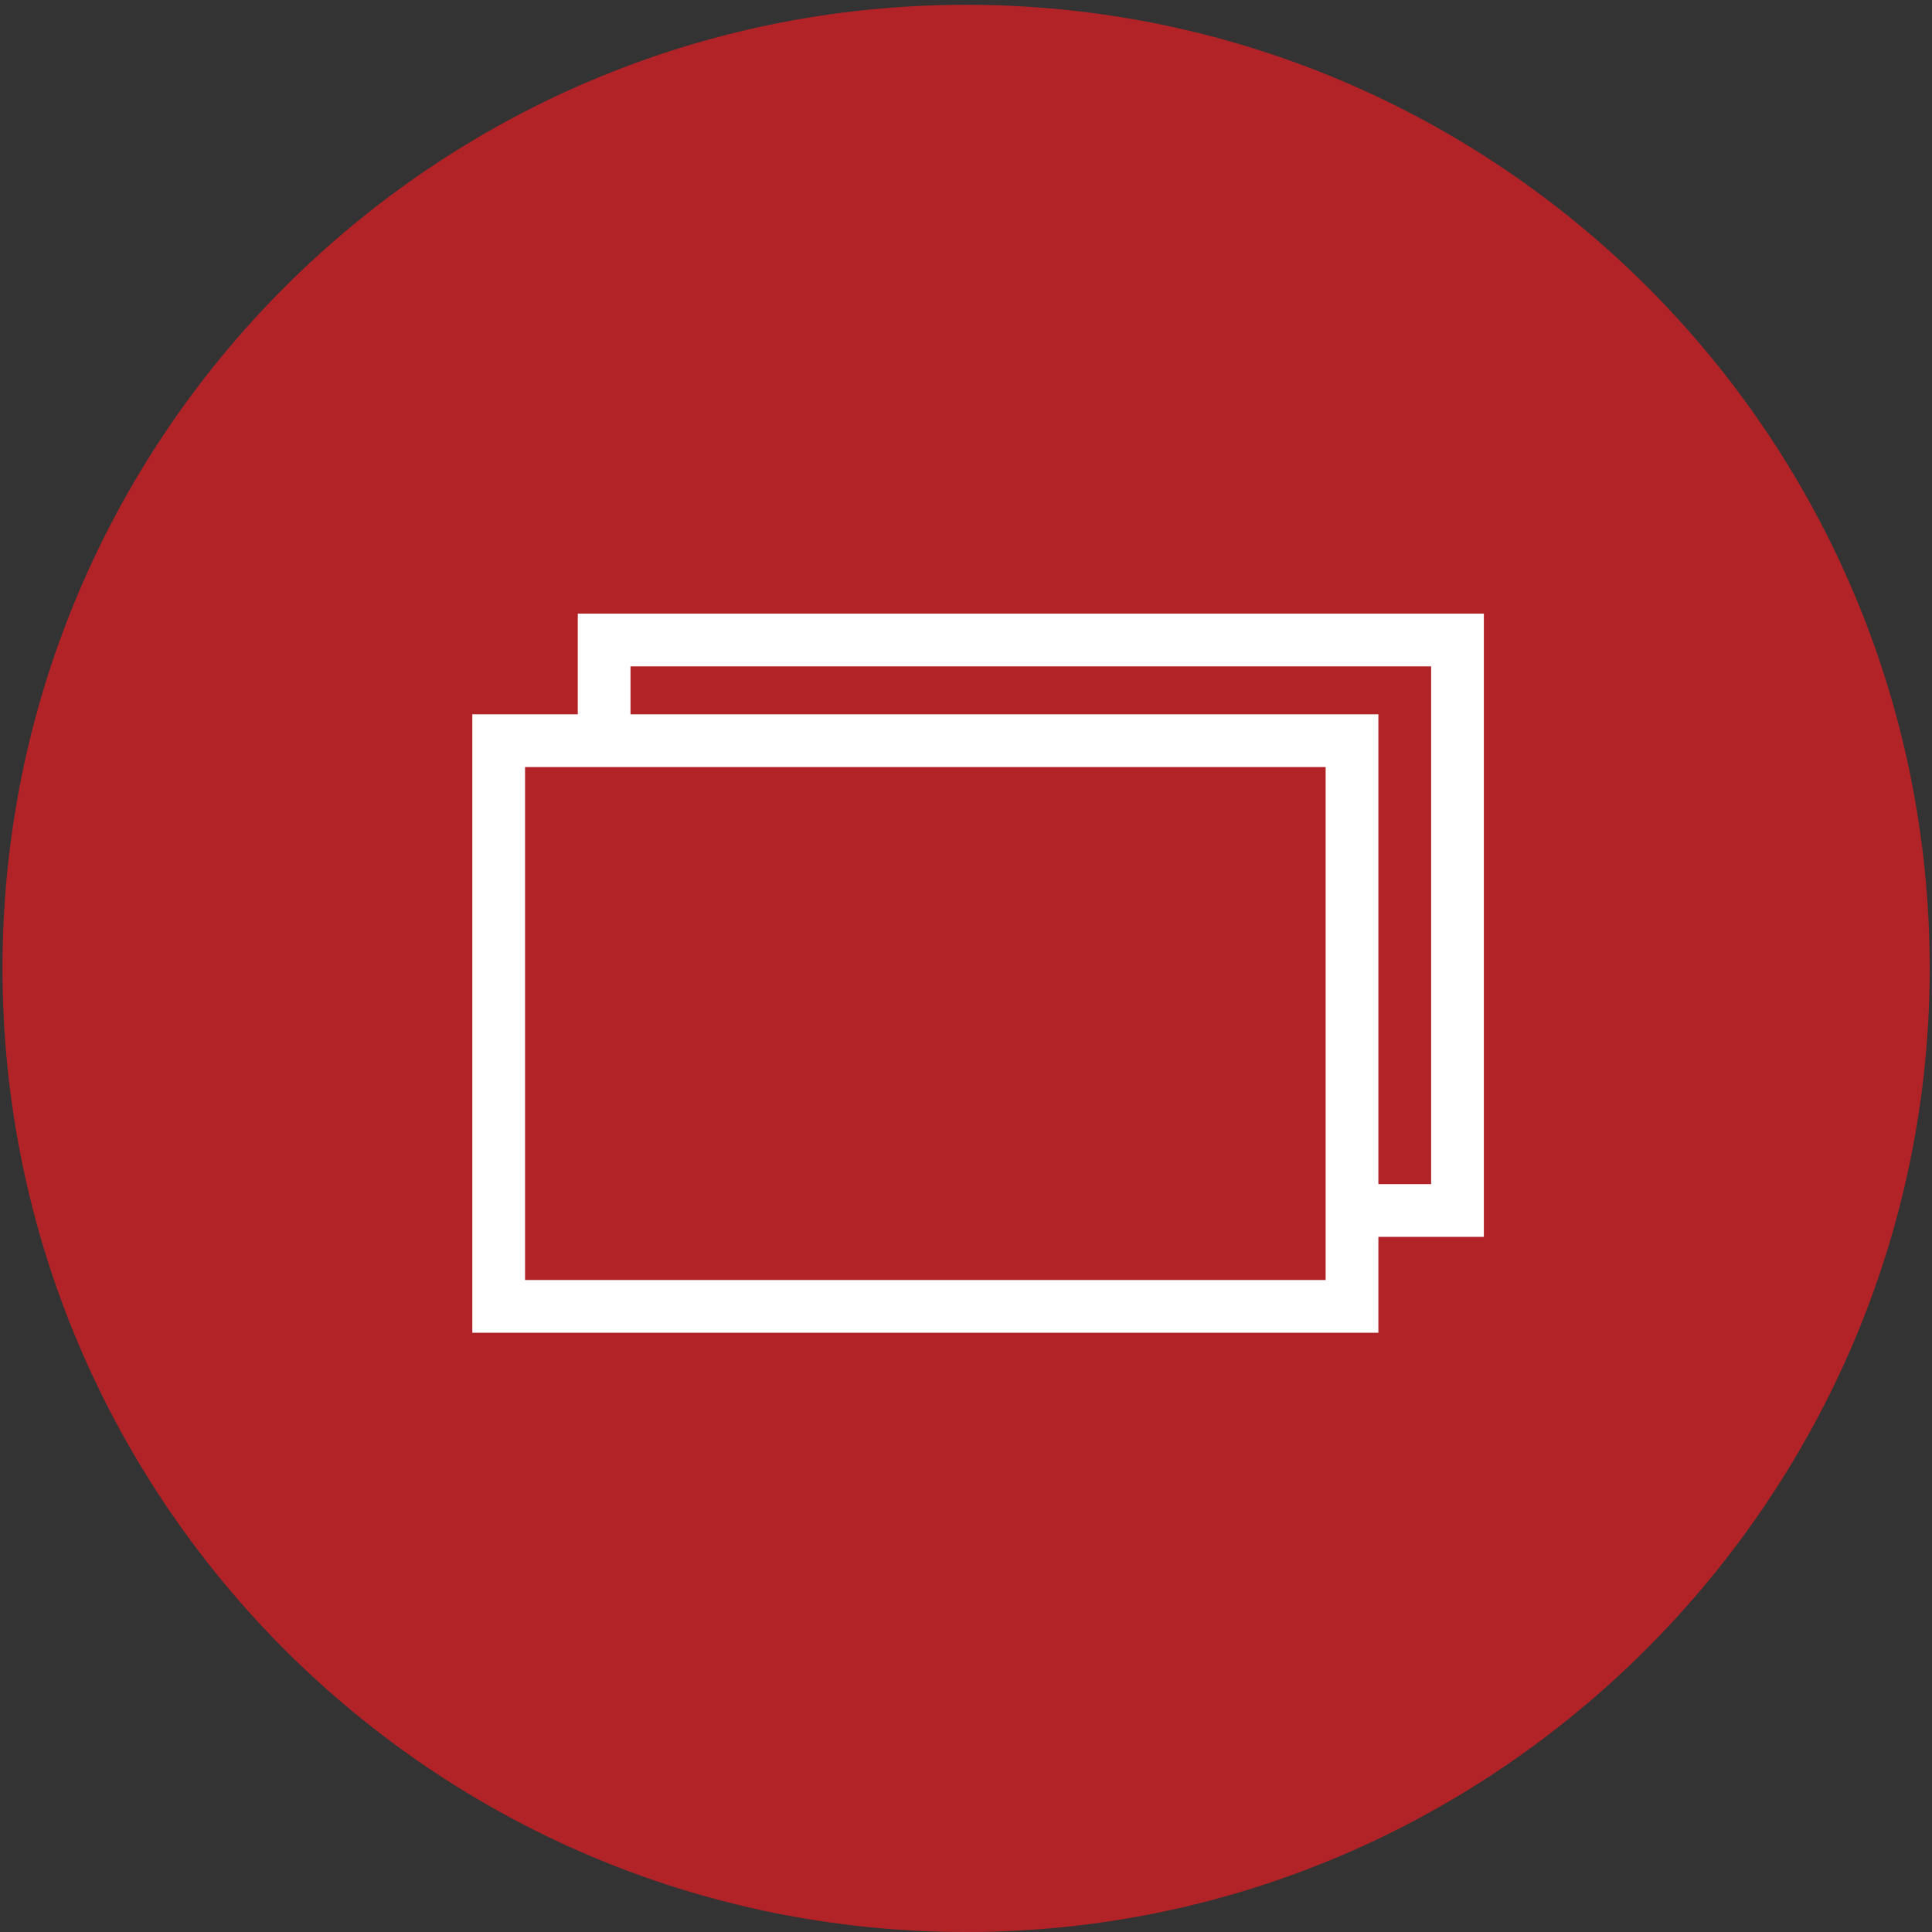
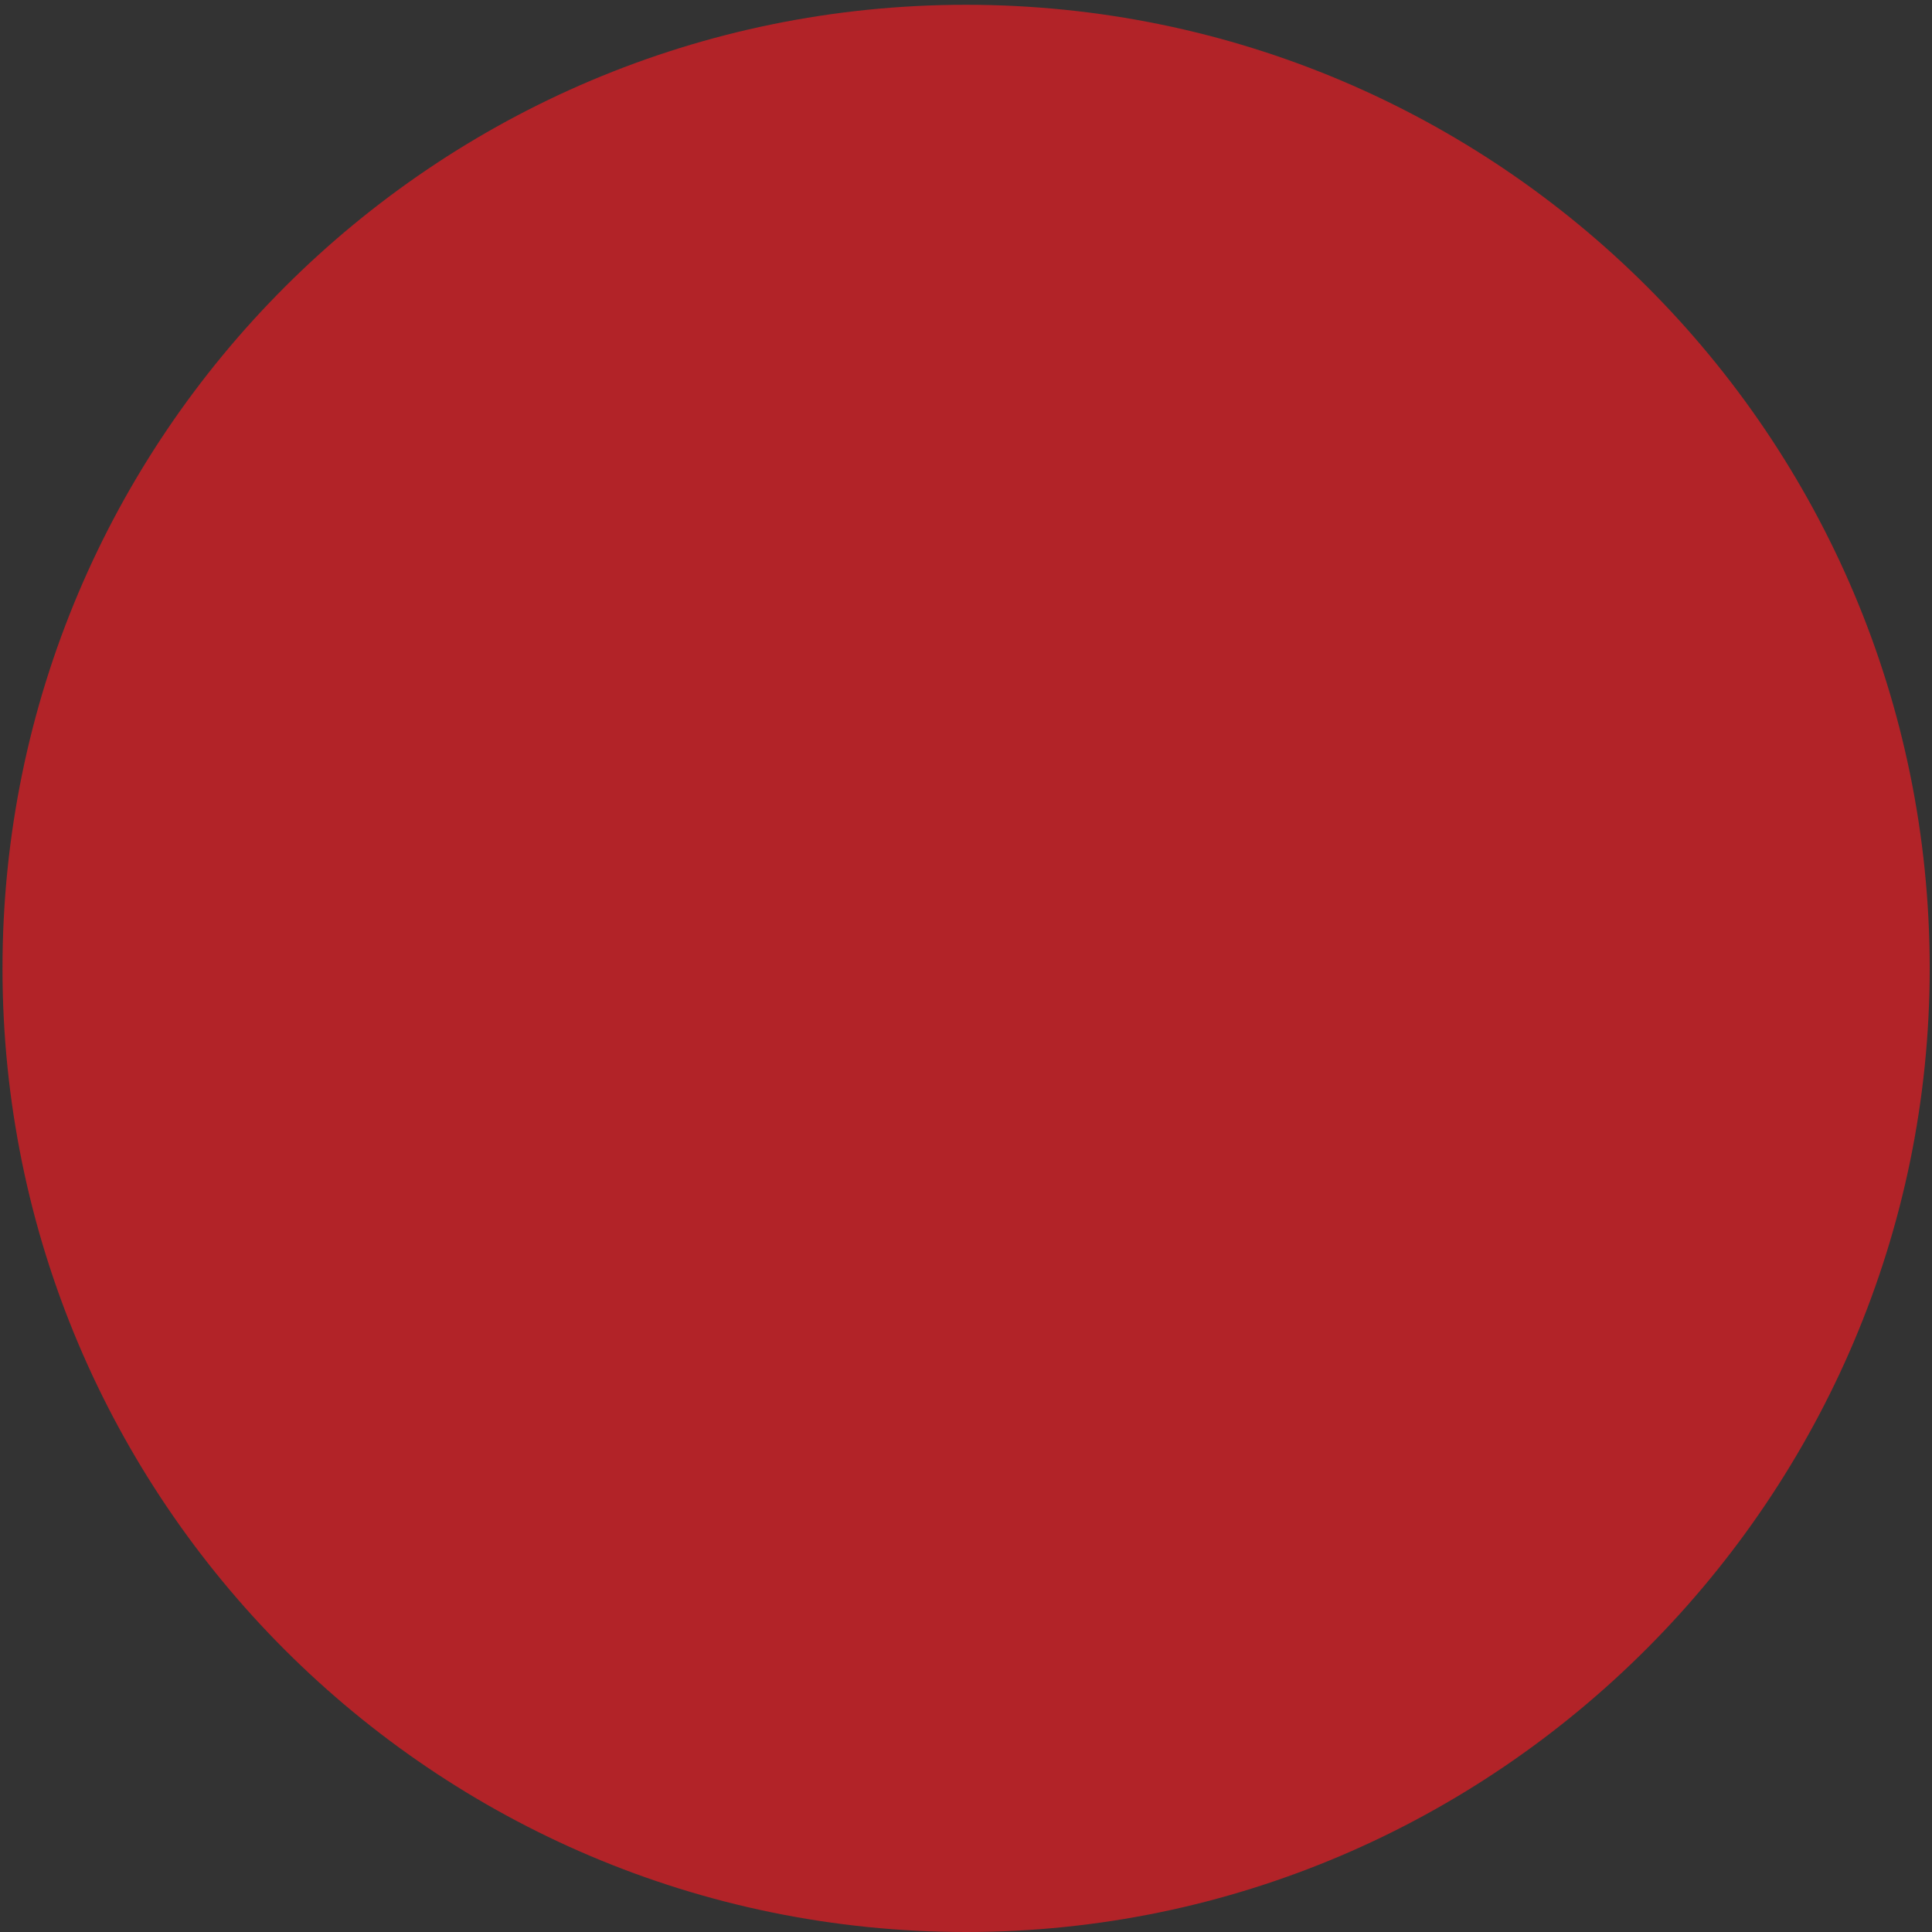
<svg xmlns="http://www.w3.org/2000/svg" version="1.1" id="Layer_1" x="0px" y="0px" viewBox="0 0 40.3 40.3" style="enable-background:new 0 0 40.3 40.3;" xml:space="preserve">
  <rect x="0" y="0" width="40.3" height="40.3" fill="#333333" stroke="none" />
  <style type="text/css">
	.st0{opacity:0.685;fill:#EC1C23;enable-background:new    ;}
	.st1{fill:#FFFFFF;}
</style>
  <g id="group-58" transform="translate(-2230.348 3834)">
    <path id="rectangle-7" class="st0" d="M2250.5-3793.7L2250.5-3793.7c-11.1,0-20.1-9-20.1-20.1l0,0c0-11.1,9-20.1,20.1-20.1l0,0   c11.1,0,20.1,9,20.1,20.1l0,0C2270.6-3802.8,2261.6-3793.7,2250.5-3793.7z" />
-     <path id="path-12" class="st1" d="M2261.3-3821.2h-18.9v2.1h-2.2v12.9h18.9v-2h2.2L2261.3-3821.2z M2258-3807.3h-16.7v-10.7h16.7   L2258-3807.3z M2260.2-3809.3h-1.1v-9.8h-15.6v-1h16.7L2260.2-3809.3z" />
  </g>
</svg>